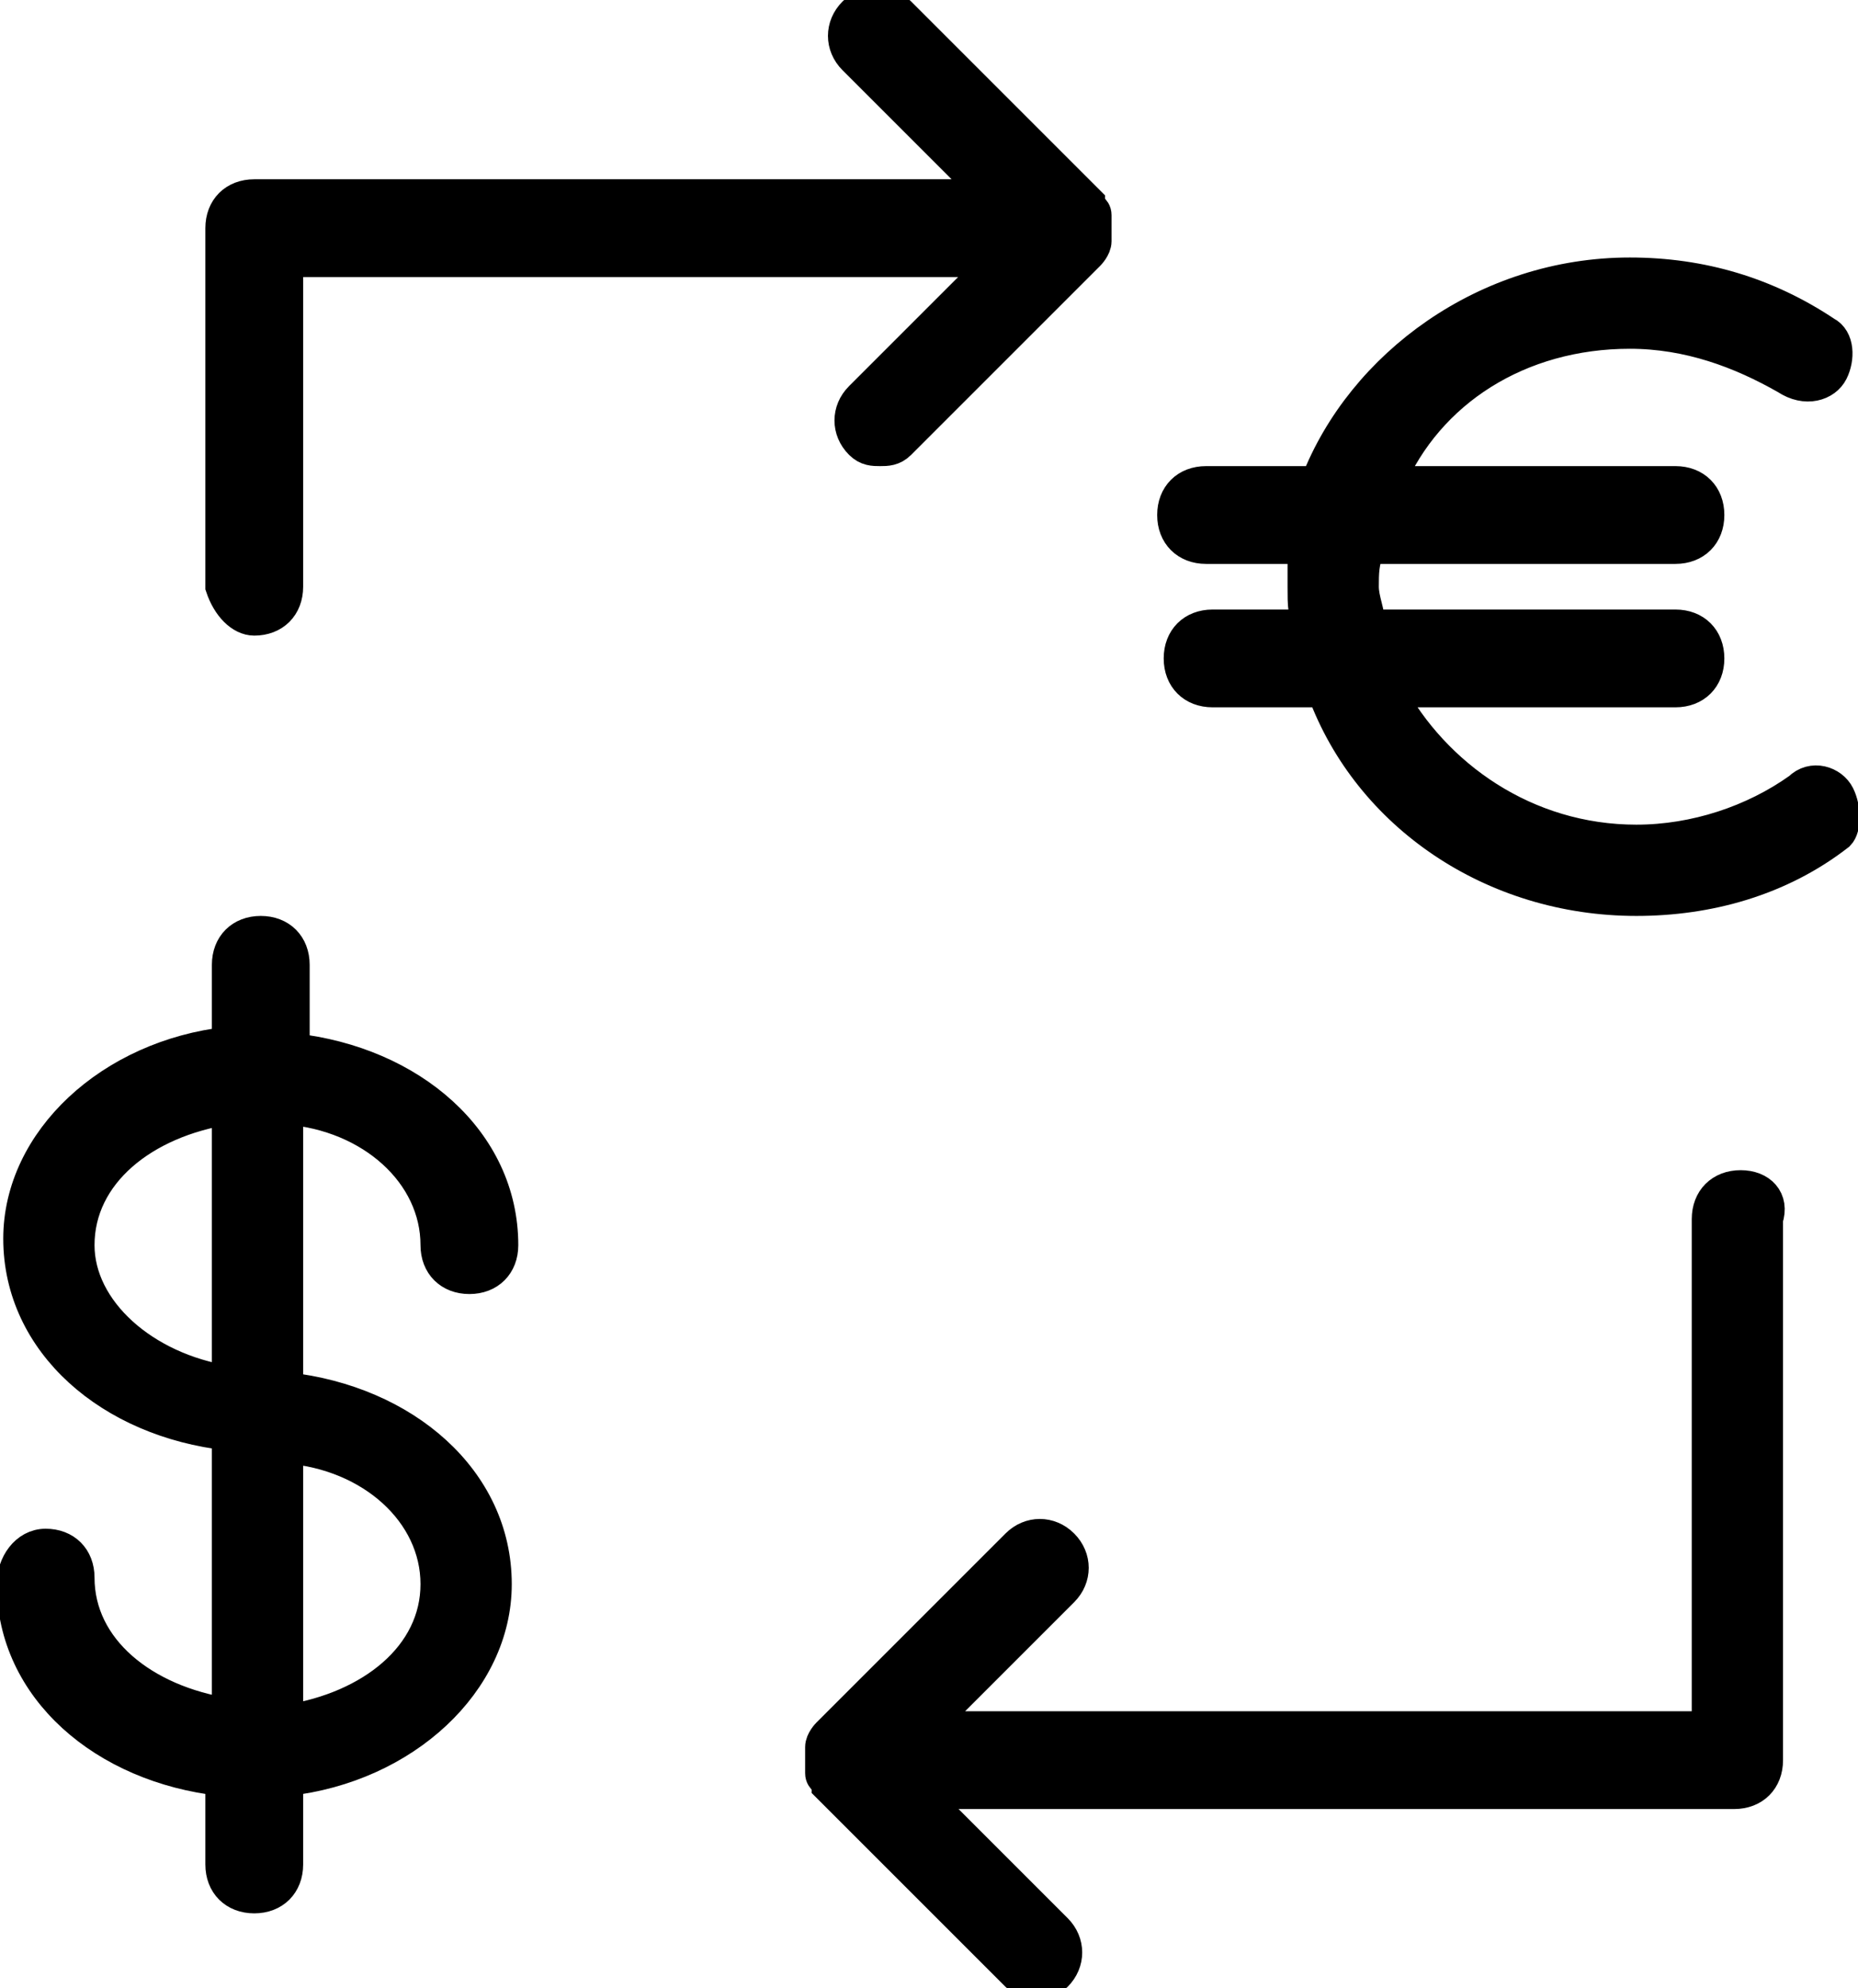
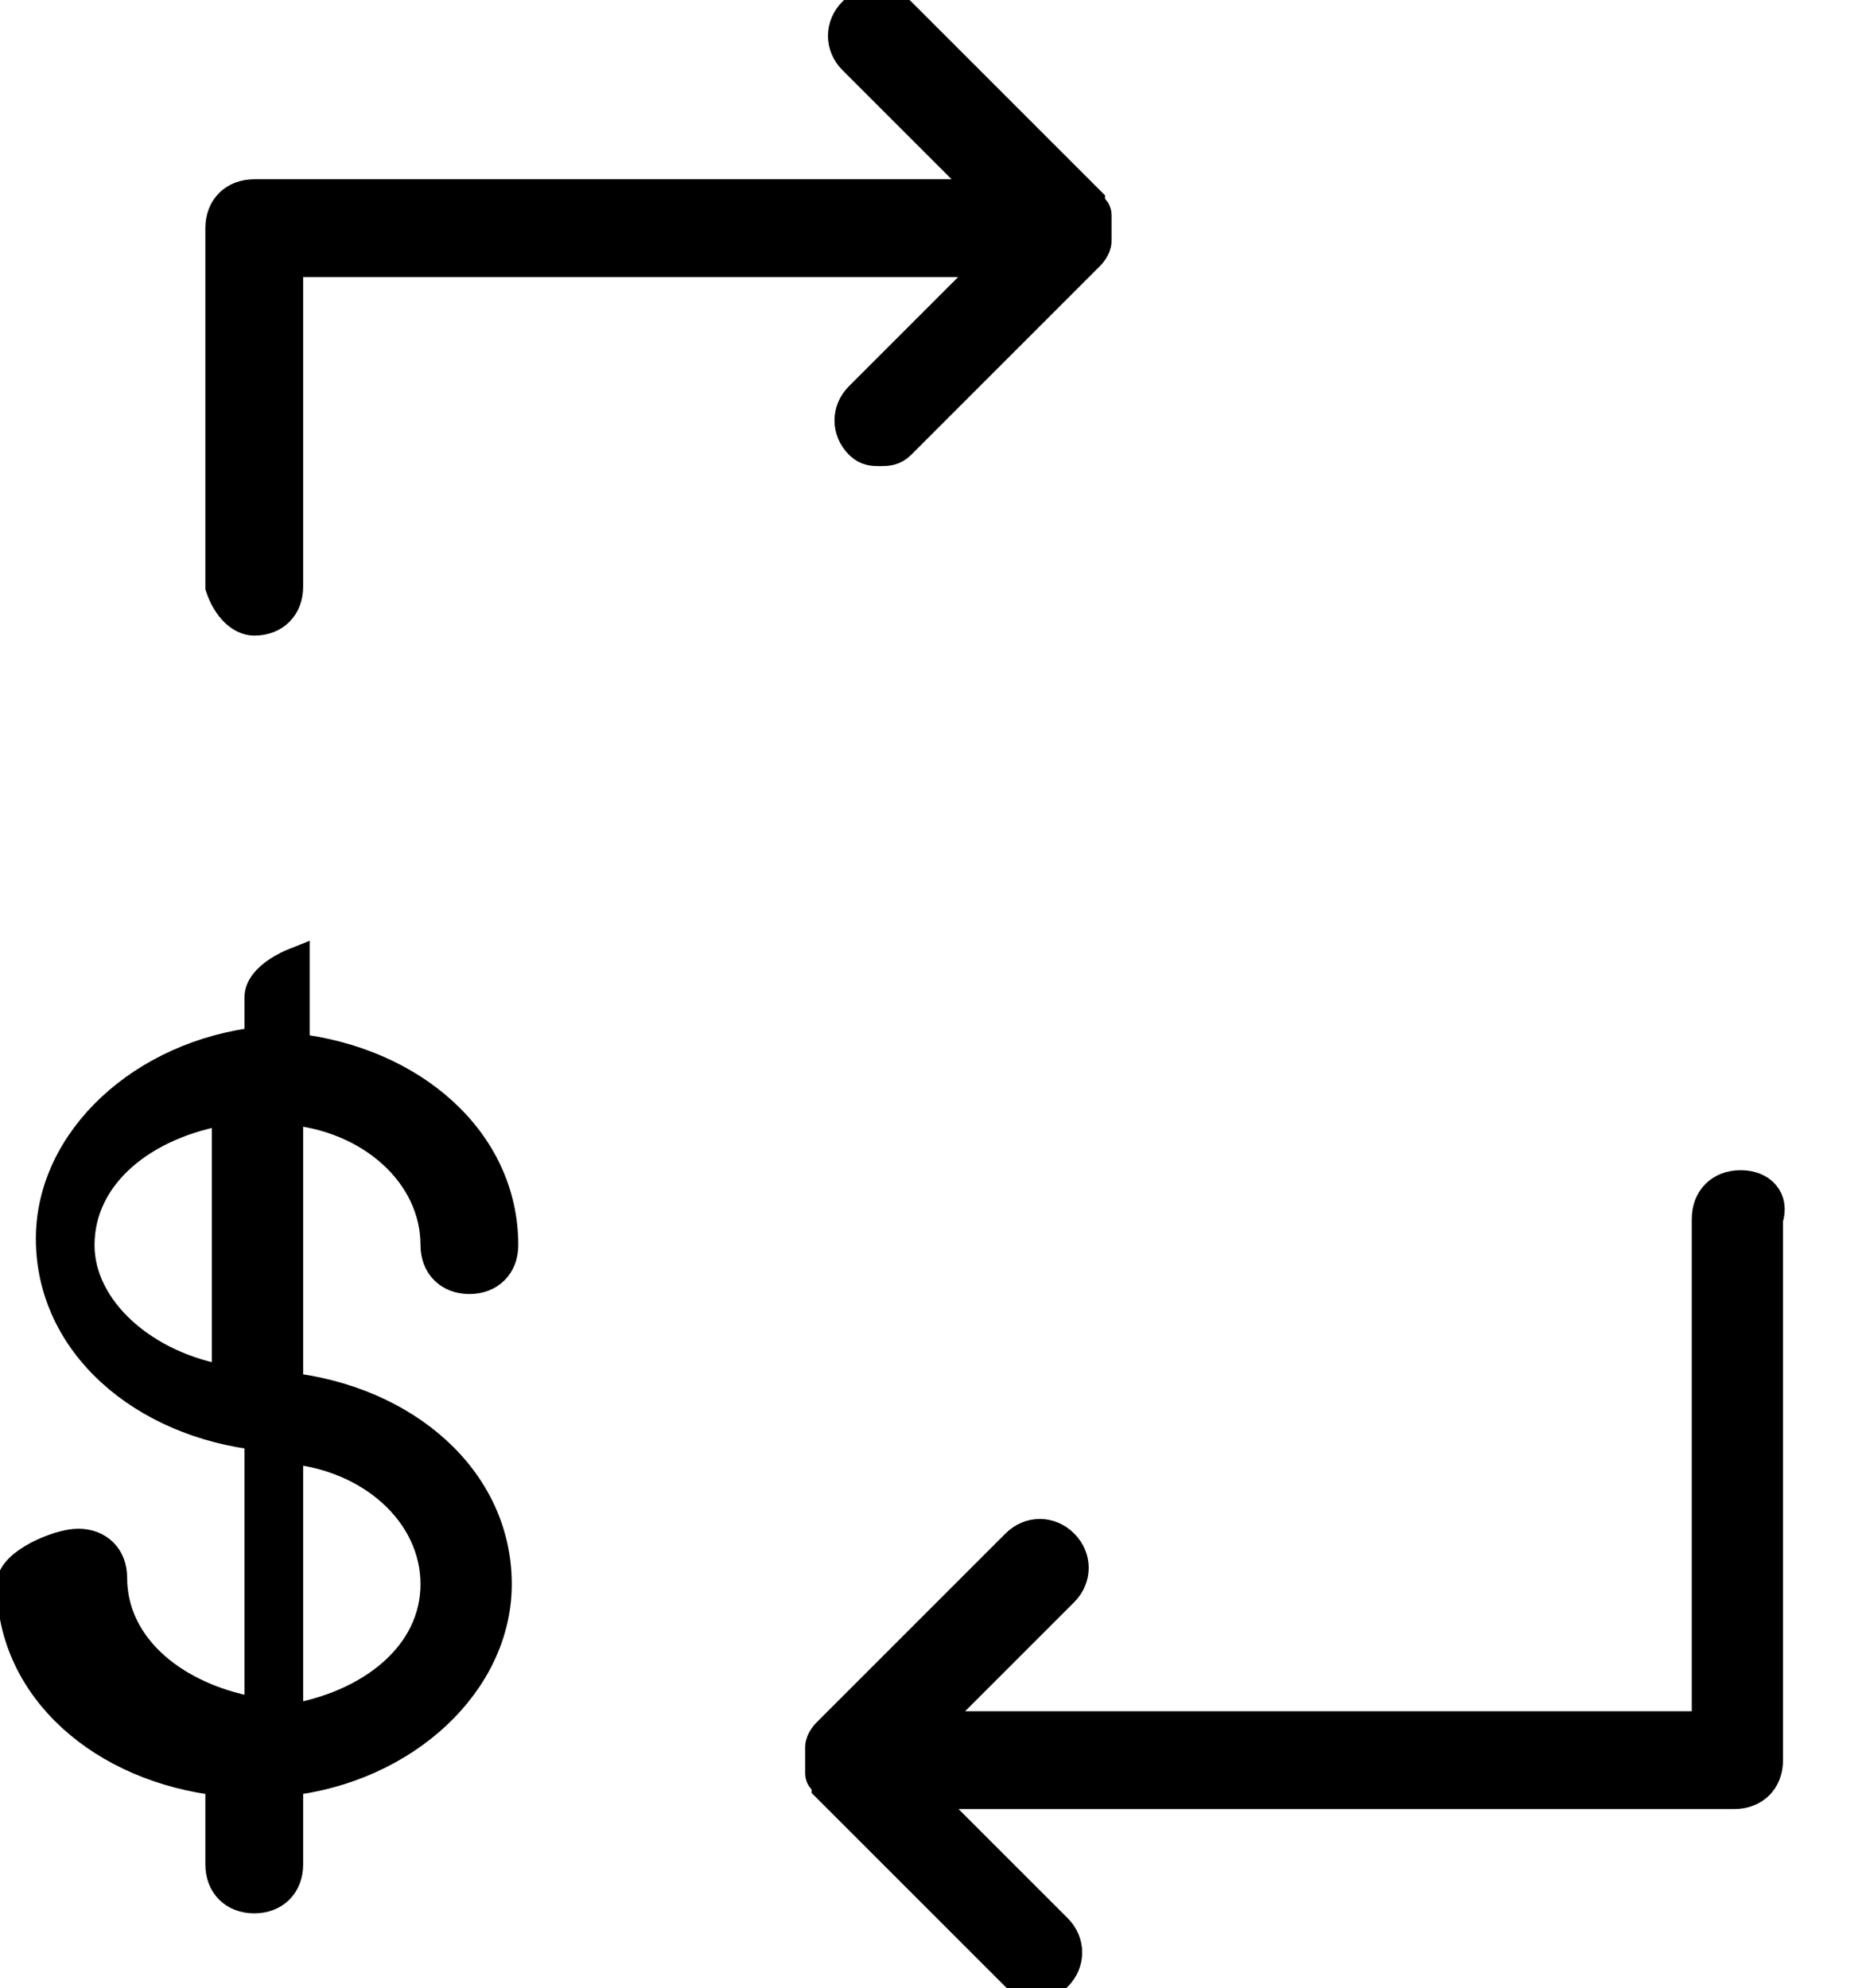
<svg xmlns="http://www.w3.org/2000/svg" version="1.1" id="Layer_1" x="0px" y="0px" viewBox="0 0 28.5 30.5" style="enable-background:new 0 0 28.5 30.5;" xml:space="preserve">
  <style type="text/css">
	.st0{stroke:#000000;stroke-width:0.5;stroke-miterlimit:10;}
</style>
  <g>
-     <path class="st0" d="M6.7,19.1c0,0.3,0.2,0.5,0.5,0.5s0.5-0.2,0.5-0.5c0-1.6-1.4-2.8-3.2-3v-1.3c0-0.3-0.2-0.5-0.5-0.5   s-0.5,0.2-0.5,0.5V16c-1.8,0.2-3.2,1.5-3.2,3c0,1.6,1.4,2.8,3.2,3v4.3c-1.3-0.2-2.3-1-2.3-2.1c0-0.3-0.2-0.5-0.5-0.5   S0.2,24,0.2,24.3c0,1.6,1.4,2.8,3.2,3v1.3c0,0.3,0.2,0.5,0.5,0.5s0.5-0.2,0.5-0.5v-1.3c1.8-0.2,3.2-1.5,3.2-3c0-1.6-1.4-2.8-3.2-3   V17C5.7,17.1,6.7,18,6.7,19.1z M1.2,19.1c0-1.1,1-1.9,2.3-2.1v4.2C2.2,21,1.2,20.1,1.2,19.1z M6.7,24.3c0,1.1-1,1.9-2.3,2.1v-4.2   C5.7,22.3,6.7,23.2,6.7,24.3z" />
+     <path class="st0" d="M6.7,19.1c0,0.3,0.2,0.5,0.5,0.5s0.5-0.2,0.5-0.5c0-1.6-1.4-2.8-3.2-3v-1.3s-0.5,0.2-0.5,0.5V16c-1.8,0.2-3.2,1.5-3.2,3c0,1.6,1.4,2.8,3.2,3v4.3c-1.3-0.2-2.3-1-2.3-2.1c0-0.3-0.2-0.5-0.5-0.5   S0.2,24,0.2,24.3c0,1.6,1.4,2.8,3.2,3v1.3c0,0.3,0.2,0.5,0.5,0.5s0.5-0.2,0.5-0.5v-1.3c1.8-0.2,3.2-1.5,3.2-3c0-1.6-1.4-2.8-3.2-3   V17C5.7,17.1,6.7,18,6.7,19.1z M1.2,19.1c0-1.1,1-1.9,2.3-2.1v4.2C2.2,21,1.2,20.1,1.2,19.1z M6.7,24.3c0,1.1-1,1.9-2.3,2.1v-4.2   C5.7,22.3,6.7,23.2,6.7,24.3z" />
    <path class="st0" d="M26.7,18.2c-0.3,0-0.5,0.2-0.5,0.5v7.8h-12l2.1-2.1c0.2-0.2,0.2-0.5,0-0.7c-0.2-0.2-0.5-0.2-0.7,0l-2.9,2.9   c0,0-0.1,0.1-0.1,0.2c0,0,0,0,0,0c0,0.1,0,0.1,0,0.2c0,0.1,0,0.1,0,0.2c0,0,0,0,0,0c0,0.1,0.1,0.1,0.1,0.2l2.9,2.9   c0.1,0.1,0.2,0.1,0.3,0.1s0.2,0,0.3-0.1c0.2-0.2,0.2-0.5,0-0.7l-2.1-2.1h12.5c0.3,0,0.5-0.2,0.5-0.5v-8.3   C27.2,18.4,27,18.2,26.7,18.2z" />
    <path class="st0" d="M3.9,9.5c0.3,0,0.5-0.2,0.5-0.5V4h10.9l-2.1,2.1c-0.2,0.2-0.2,0.5,0,0.7c0.1,0.1,0.2,0.1,0.3,0.1   s0.2,0,0.3-0.1l2.9-2.9c0,0,0.1-0.1,0.1-0.2c0,0,0,0,0,0c0-0.1,0-0.1,0-0.2c0-0.1,0-0.1,0-0.2c0,0,0,0,0,0c0-0.1-0.1-0.1-0.1-0.2   l-2.9-2.9c-0.2-0.2-0.5-0.2-0.7,0c-0.2,0.2-0.2,0.5,0,0.7l2.1,2.1H3.9c-0.3,0-0.5,0.2-0.5,0.5V9C3.5,9.3,3.7,9.5,3.9,9.5z" />
-     <path class="st0" d="M28.2,12.2c-0.1-0.2-0.4-0.3-0.6-0.1c-0.7,0.5-1.6,0.8-2.5,0.8c-1.7,0-3.1-1-3.8-2.3h4.4   c0.3,0,0.5-0.2,0.5-0.5s-0.2-0.5-0.5-0.5h-4.7c0-0.2-0.1-0.4-0.1-0.6s0-0.4,0.1-0.6h4.7c0.3,0,0.5-0.2,0.5-0.5   c0-0.3-0.2-0.5-0.5-0.5h-4.4C21.9,6,23.3,5.1,25,5.1c0.9,0,1.7,0.3,2.4,0.7C27.7,6,28,5.9,28.1,5.7c0.1-0.2,0.1-0.5-0.1-0.6   c-0.9-0.6-1.9-0.9-3-0.9c-2.2,0-4.1,1.4-4.8,3.2h-1.7c-0.3,0-0.5,0.2-0.5,0.5c0,0.3,0.2,0.5,0.5,0.5H20C20,8.5,20,8.7,20,9   s0,0.4,0.1,0.6h-1.5c-0.3,0-0.5,0.2-0.5,0.5s0.2,0.5,0.5,0.5h1.7c0.7,1.9,2.6,3.2,4.8,3.2c1.1,0,2.2-0.3,3.1-1   C28.3,12.7,28.3,12.4,28.2,12.2z" />
  </g>
</svg>